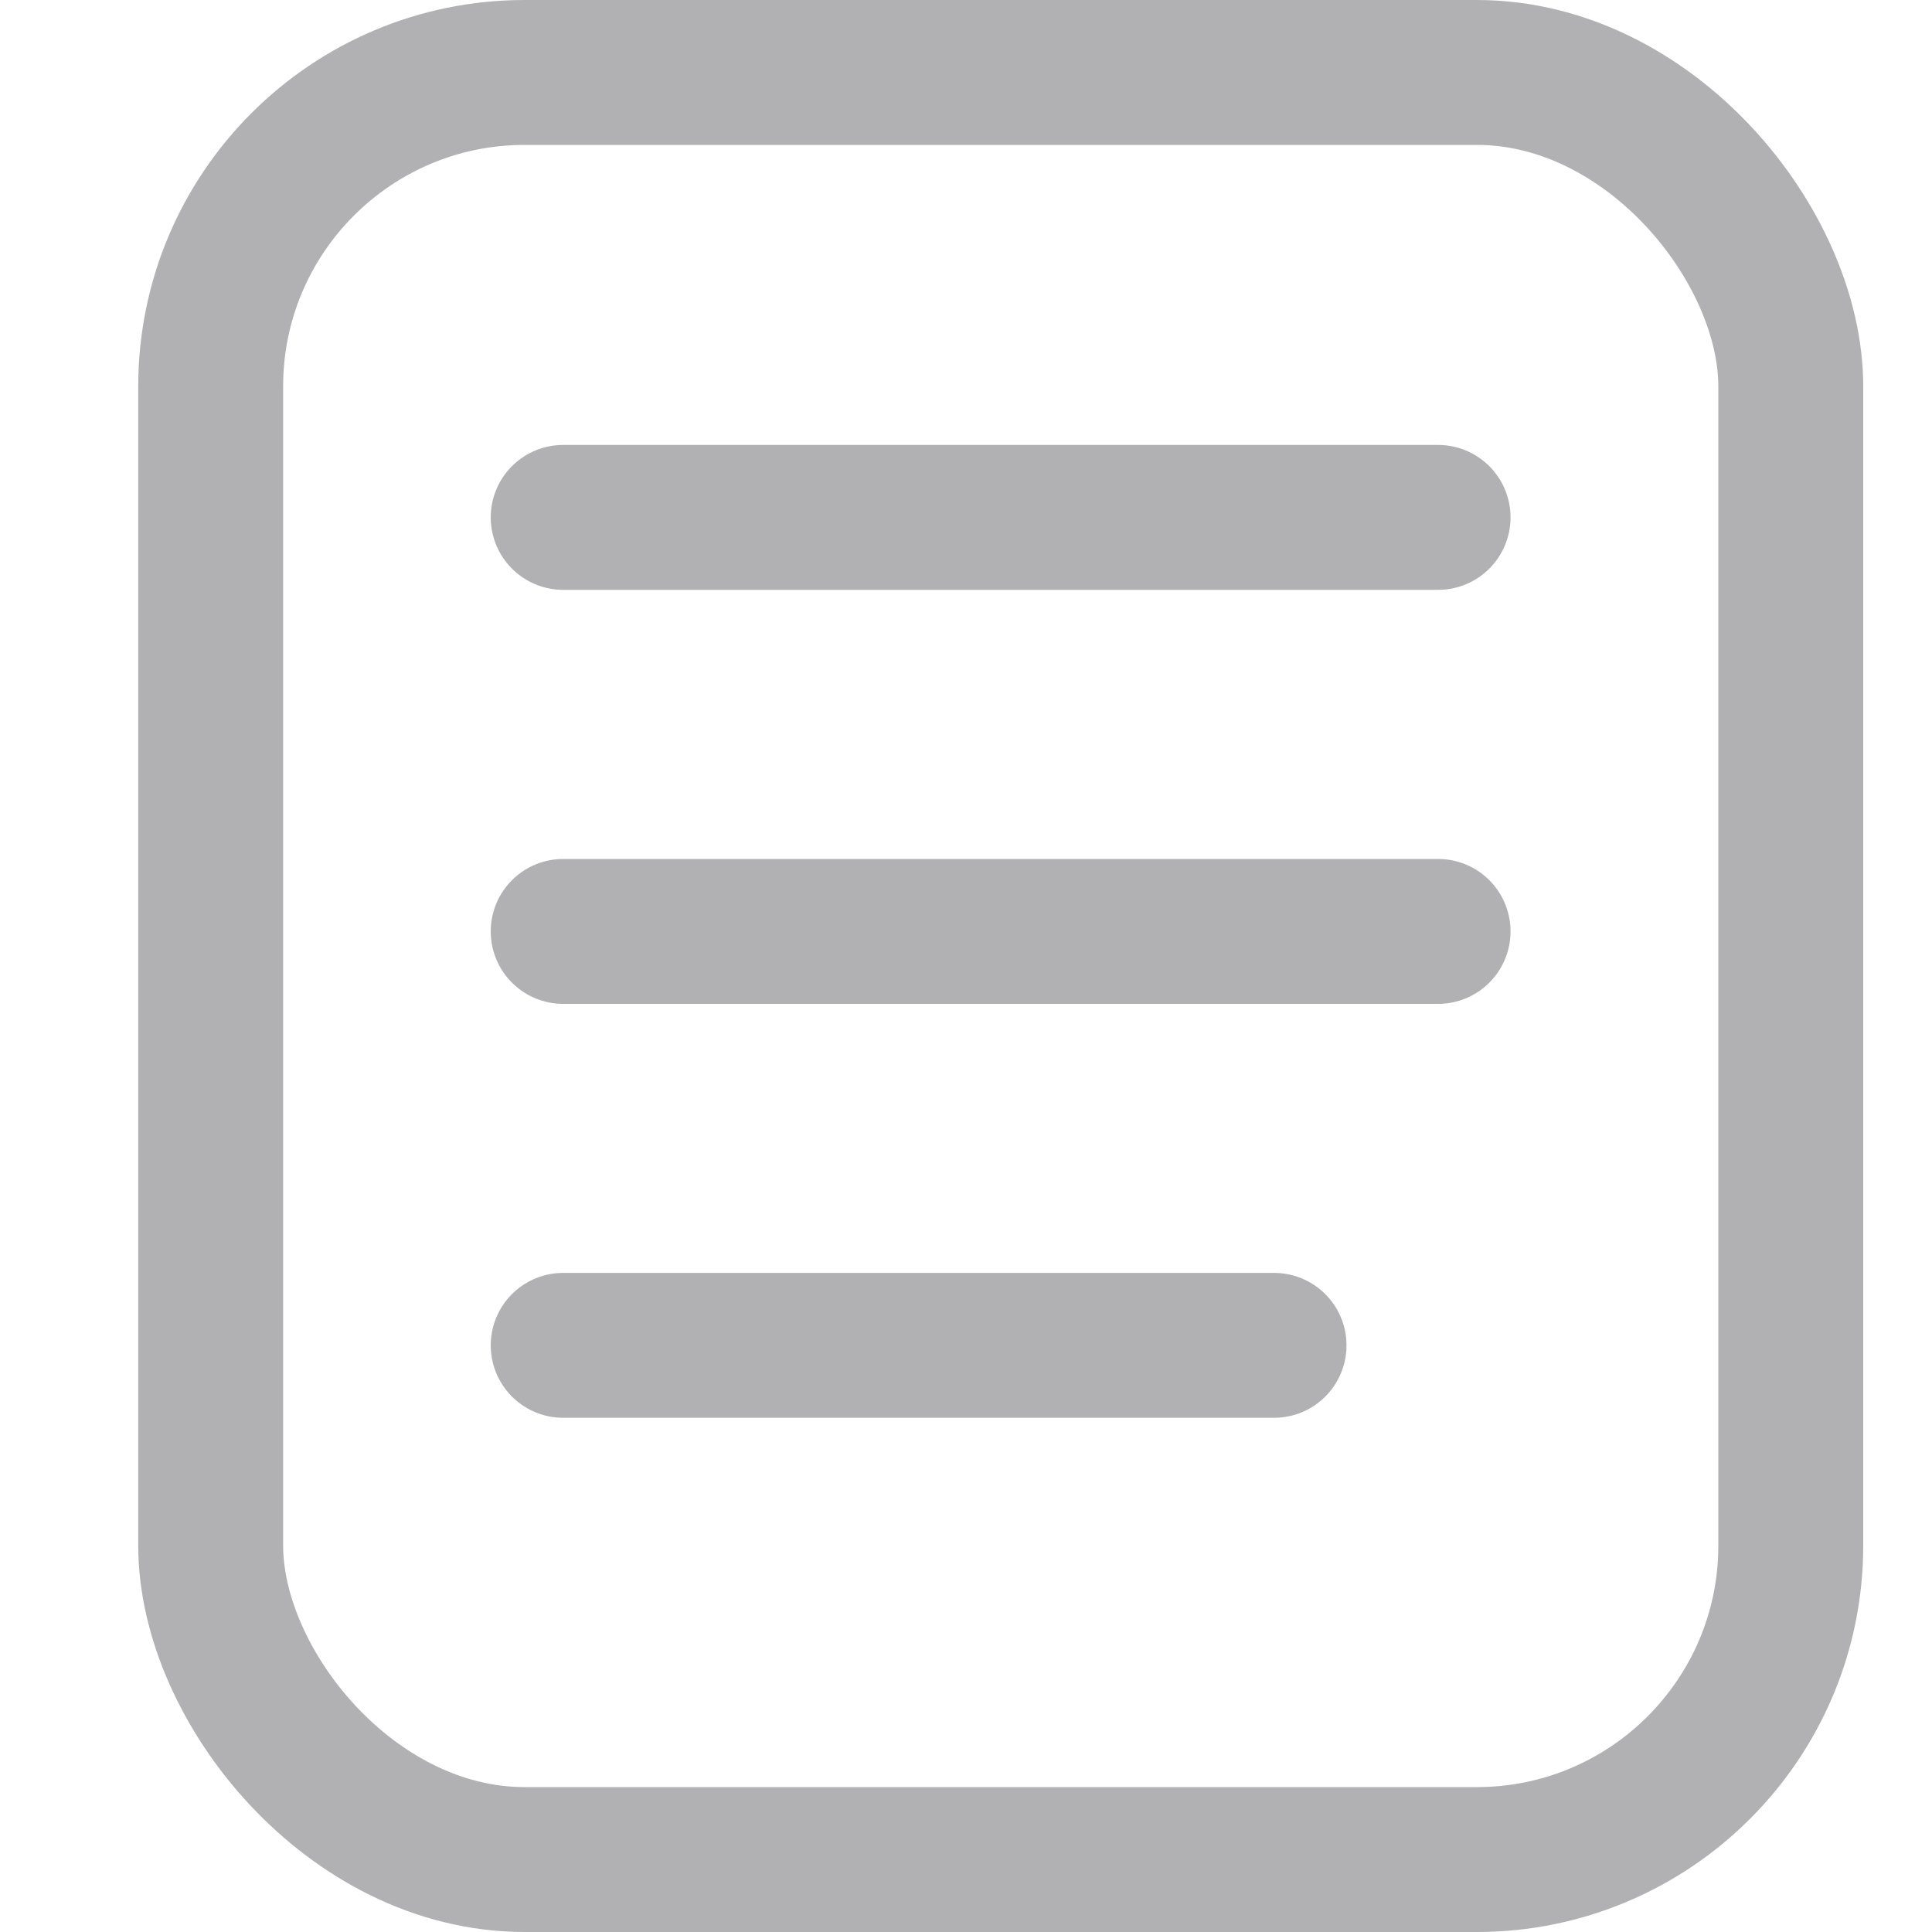
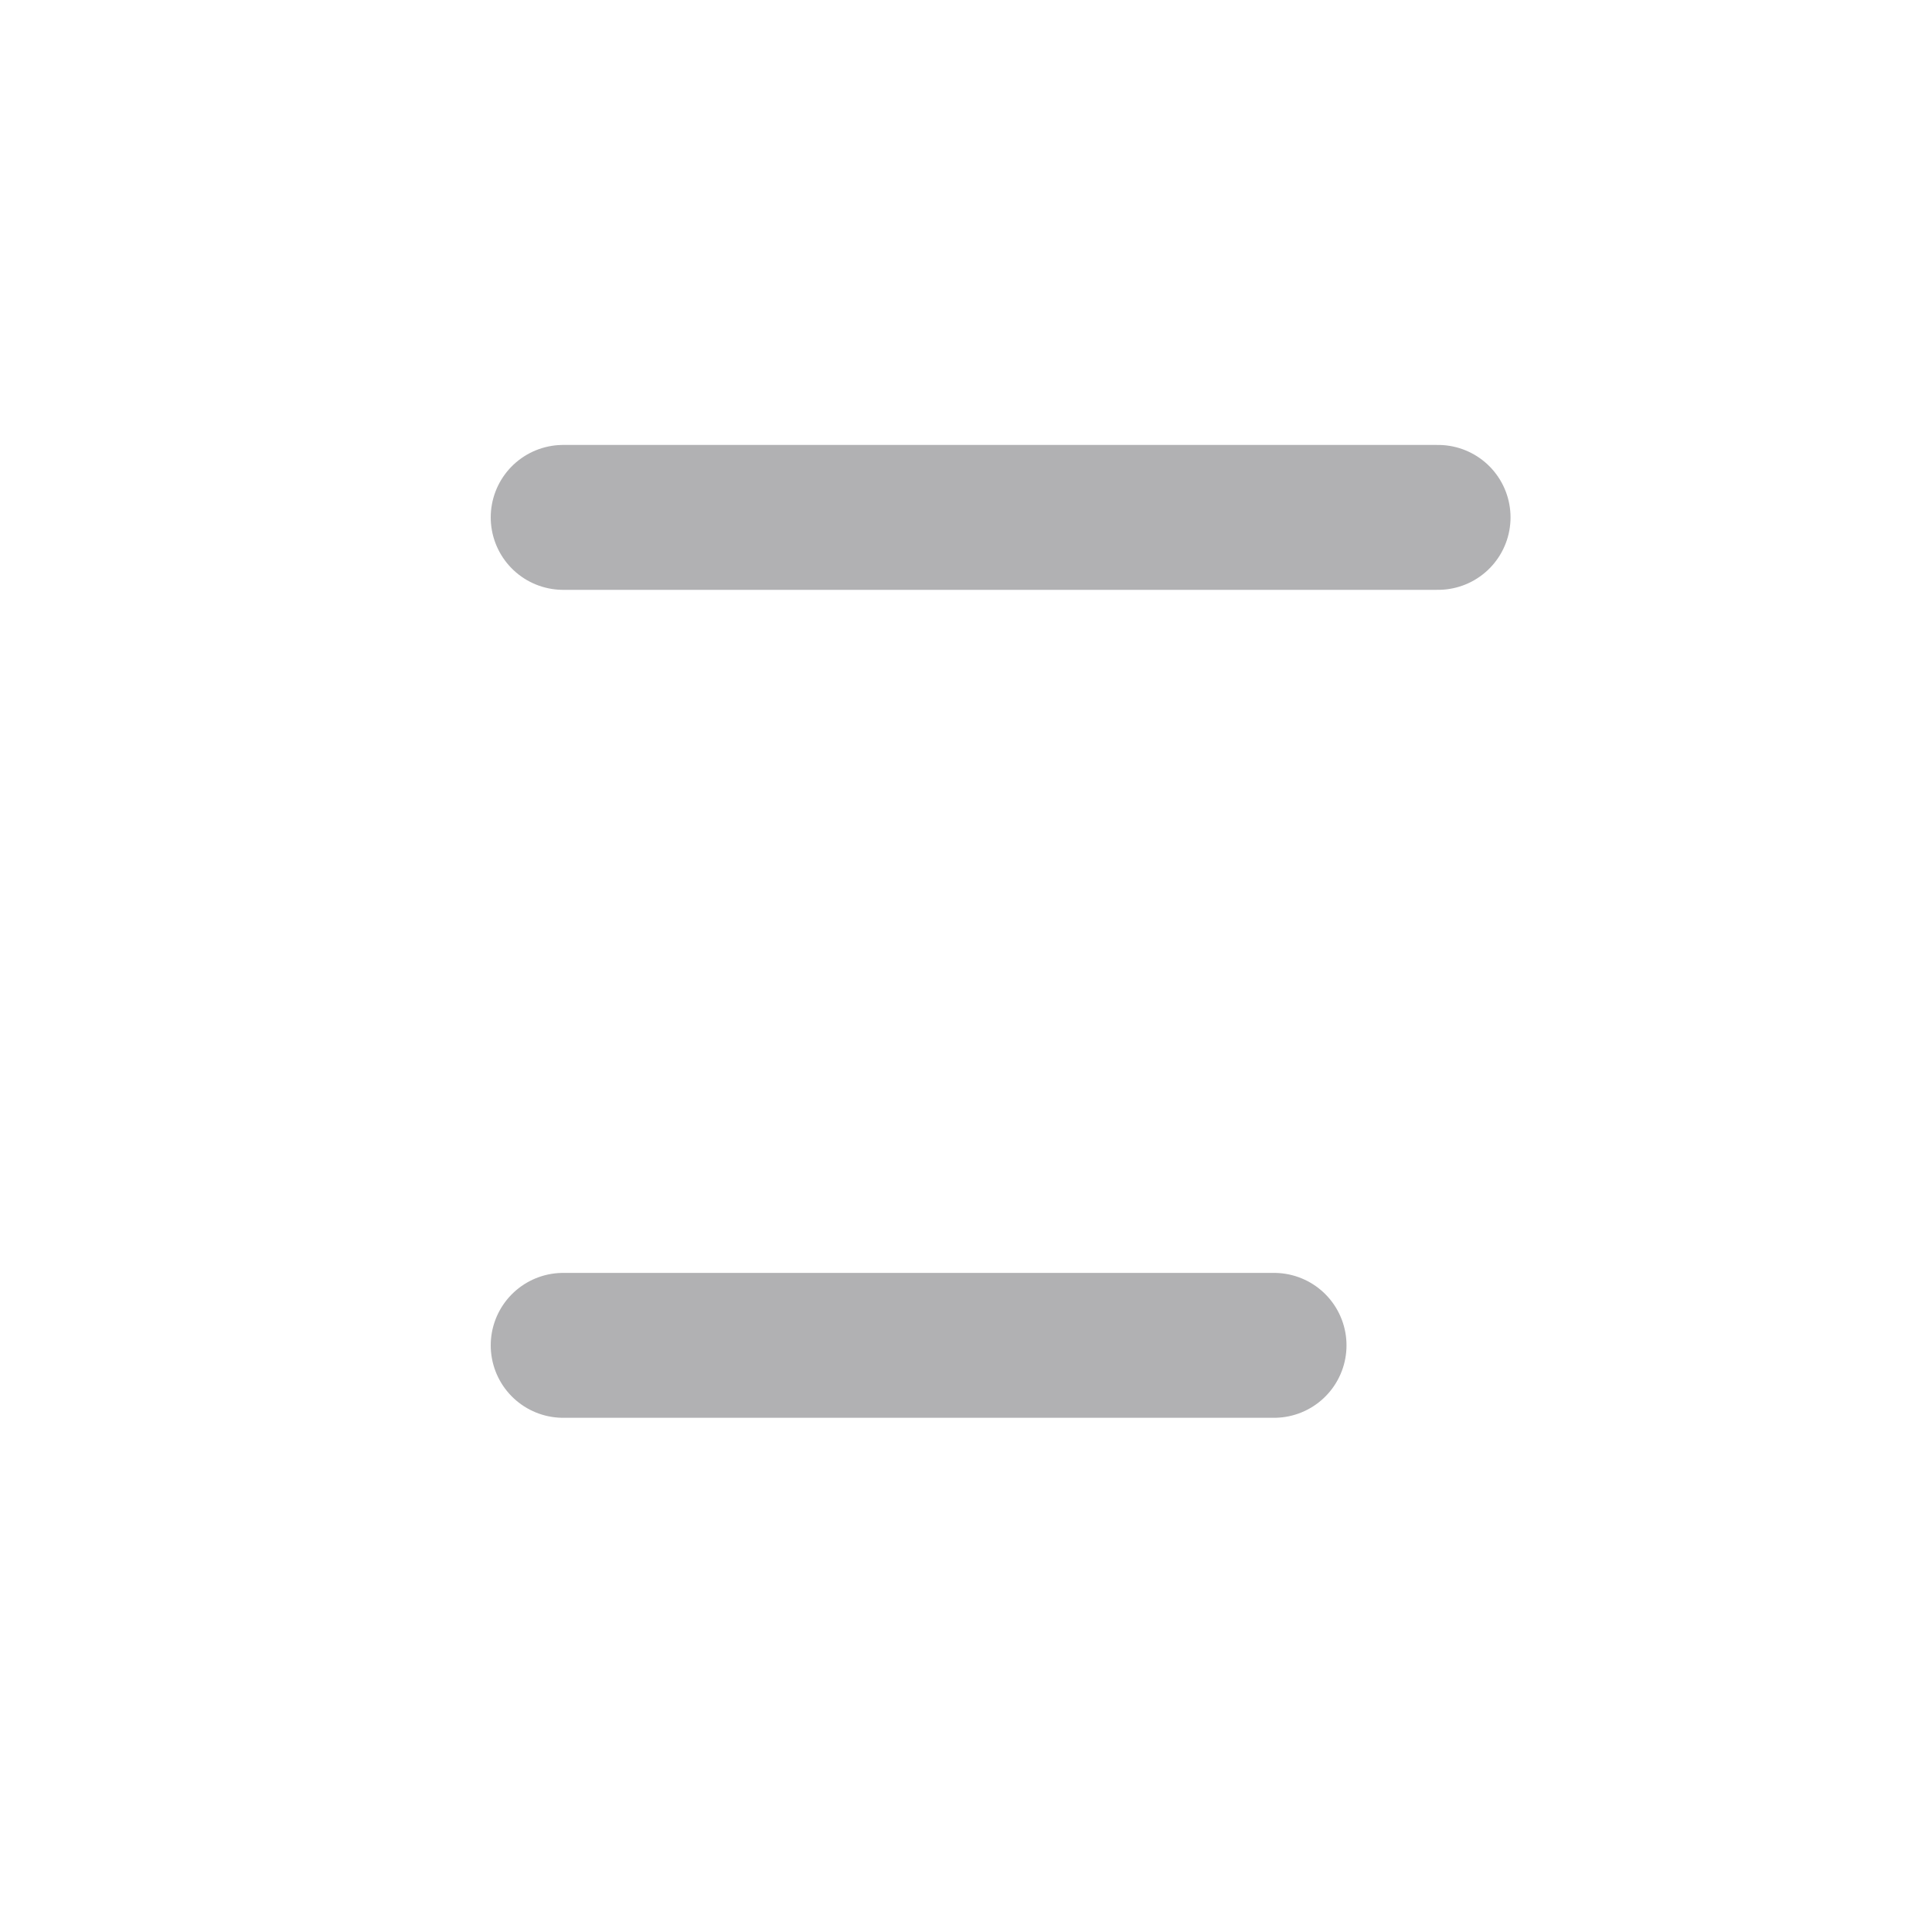
<svg xmlns="http://www.w3.org/2000/svg" width="20" height="20" viewBox="0 0 20 20">
  <g id="Group_12321" data-name="Group 12321" transform="translate(-5331 2103)">
    <rect id="Rectangle_2432" data-name="Rectangle 2432" width="20" height="20" transform="translate(5331 -2103)" fill="#222" opacity="0" />
    <g id="Rectangle_2481" data-name="Rectangle 2481" transform="translate(5332.431 -2103)" fill="none" stroke="#b1b1b3" stroke-width="1.5">
-       <rect width="17.857" height="20" rx="4" stroke="none" />
-       <rect x="0.75" y="0.75" width="16.357" height="18.5" rx="3.25" fill="none" />
-     </g>
+       </g>
    <g id="Group_7759" data-name="Group 7759" transform="translate(5336.83 -2097.644)">
      <line id="Line_46" data-name="Line 46" x2="9.057" transform="translate(0 0)" fill="none" stroke="#b1b1b3" stroke-linecap="round" stroke-width="1.5" />
-       <line id="Line_47" data-name="Line 47" x2="9.057" transform="translate(0 4.286)" fill="none" stroke="#b1b1b3" stroke-linecap="round" stroke-width="1.5" />
      <line id="Line_48" data-name="Line 48" x2="7.359" transform="translate(0 8.571)" fill="none" stroke="#b1b1b3" stroke-linecap="round" stroke-width="1.5" />
    </g>
  </g>
</svg>